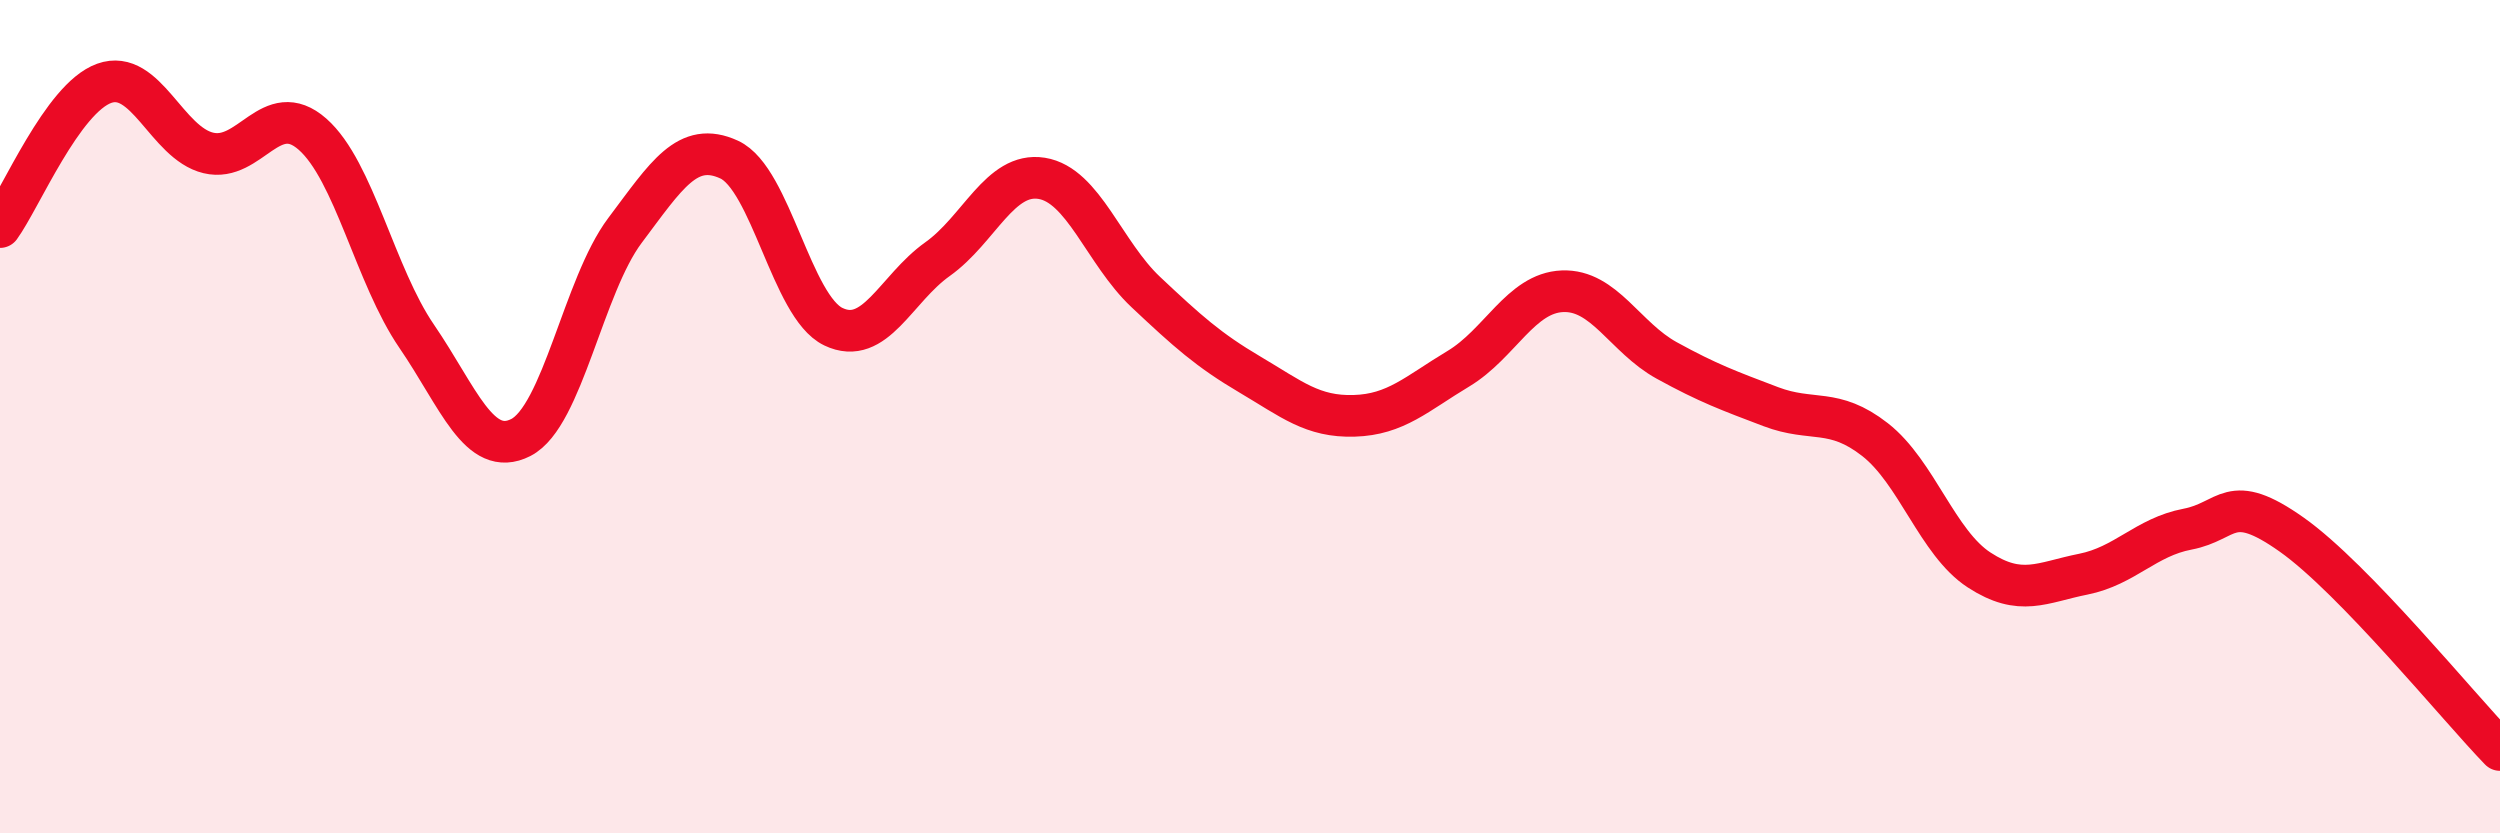
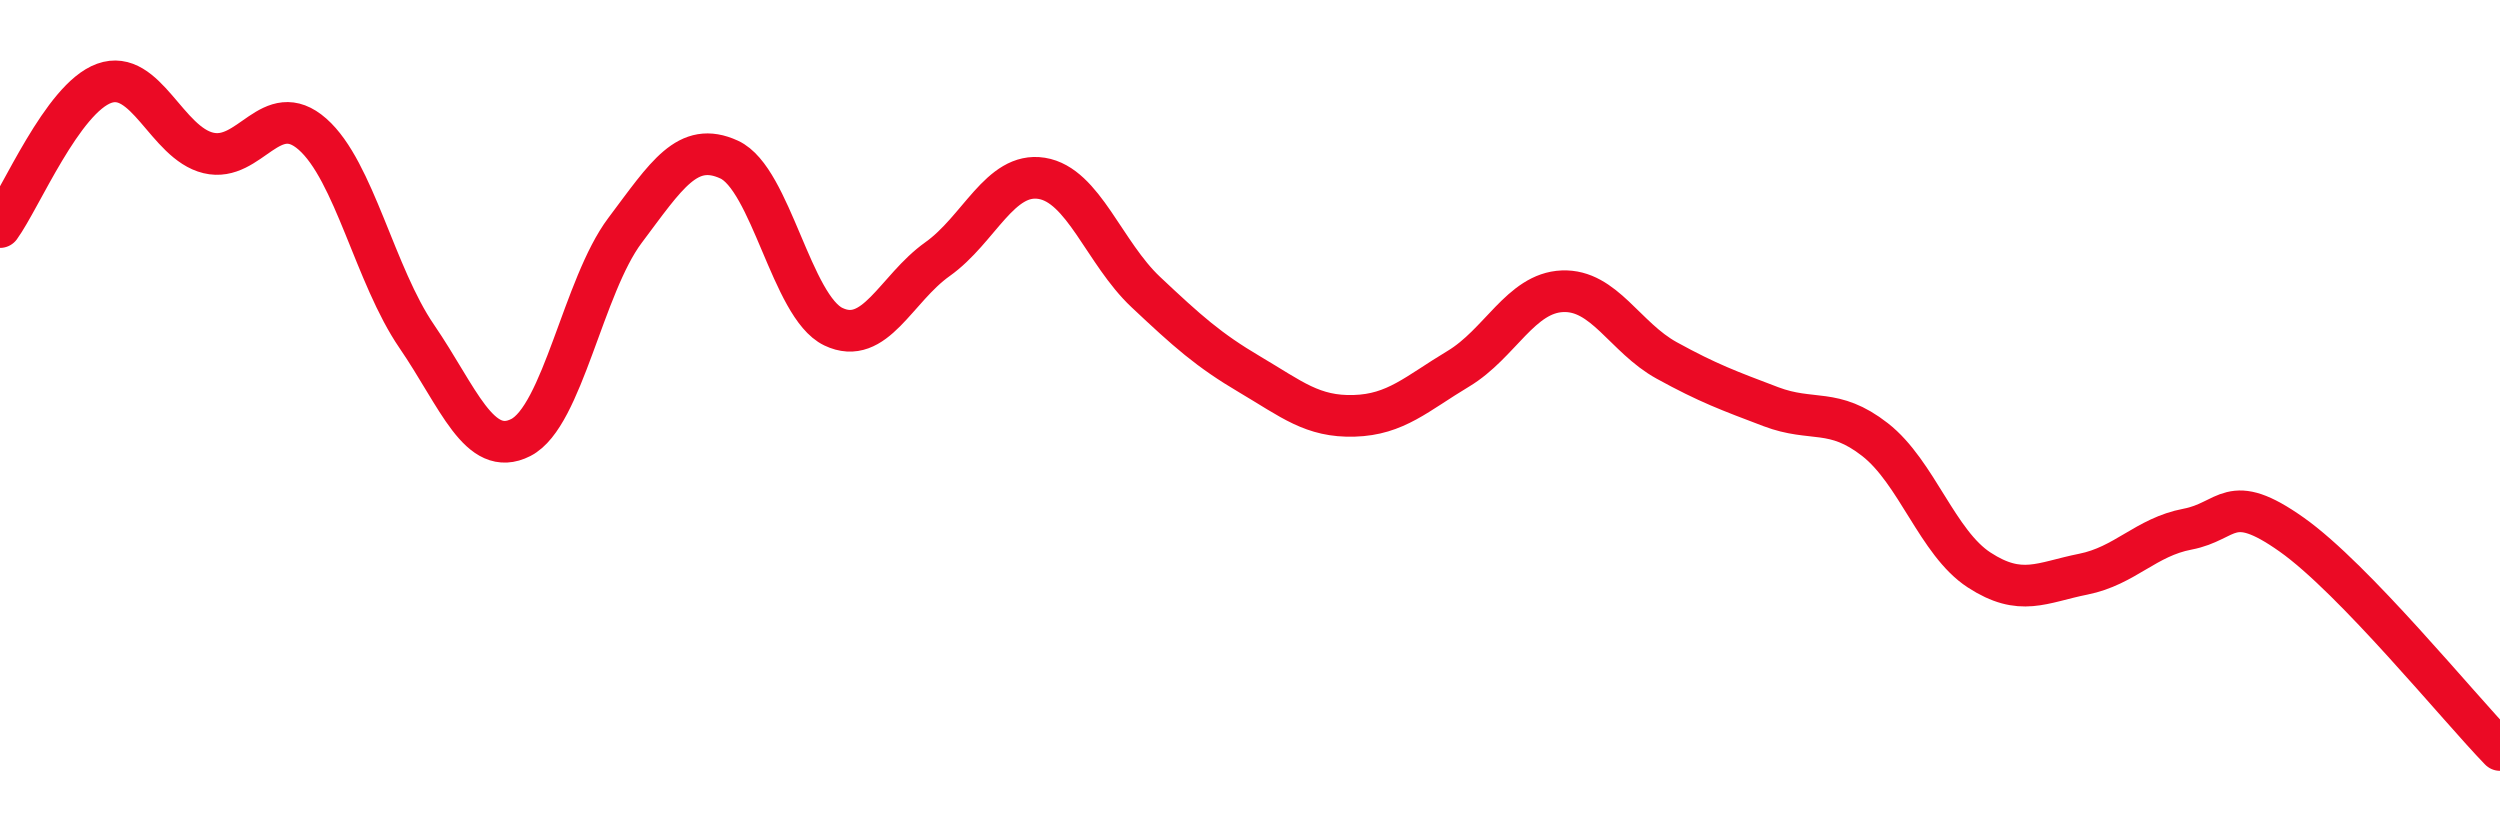
<svg xmlns="http://www.w3.org/2000/svg" width="60" height="20" viewBox="0 0 60 20">
-   <path d="M 0,5.45 C 0.5,4.76 1.5,2.36 2.5,2 C 3.5,1.64 4,3.43 5,3.67 C 6,3.91 6.5,2.34 7.5,3.22 C 8.5,4.1 9,6.61 10,8.07 C 11,9.53 11.5,11.01 12.5,10.5 C 13.5,9.99 14,6.86 15,5.53 C 16,4.2 16.5,3.37 17.5,3.83 C 18.5,4.29 19,7.36 20,7.84 C 21,8.32 21.5,6.93 22.5,6.22 C 23.5,5.51 24,4.12 25,4.28 C 26,4.44 26.5,6.07 27.5,7.01 C 28.5,7.95 29,8.4 30,8.99 C 31,9.58 31.5,10.01 32.5,9.98 C 33.5,9.95 34,9.45 35,8.85 C 36,8.25 36.5,7.03 37.5,6.99 C 38.5,6.95 39,8.1 40,8.65 C 41,9.2 41.5,9.38 42.5,9.76 C 43.5,10.14 44,9.77 45,10.55 C 46,11.33 46.5,13.03 47.5,13.68 C 48.5,14.33 49,13.98 50,13.78 C 51,13.58 51.5,12.89 52.5,12.7 C 53.5,12.51 53.5,11.77 55,12.83 C 56.5,13.89 59,16.97 60,18L60 20L0 20Z" fill="#EB0A25" opacity="0.1" stroke-linecap="round" stroke-linejoin="round" />
  <path d="M 0,5.45 C 0.5,4.76 1.5,2.36 2.5,2 C 3.5,1.64 4,3.43 5,3.67 C 6,3.91 6.5,2.34 7.5,3.22 C 8.5,4.1 9,6.61 10,8.07 C 11,9.53 11.5,11.01 12.5,10.5 C 13.5,9.99 14,6.86 15,5.53 C 16,4.2 16.5,3.37 17.5,3.83 C 18.5,4.29 19,7.36 20,7.84 C 21,8.32 21.5,6.93 22.5,6.22 C 23.5,5.51 24,4.12 25,4.28 C 26,4.44 26.5,6.07 27.5,7.01 C 28.5,7.95 29,8.4 30,8.99 C 31,9.58 31.5,10.01 32.5,9.98 C 33.5,9.95 34,9.45 35,8.85 C 36,8.25 36.5,7.03 37.5,6.99 C 38.5,6.95 39,8.1 40,8.65 C 41,9.2 41.5,9.38 42.5,9.76 C 43.5,10.14 44,9.77 45,10.55 C 46,11.33 46.5,13.03 47.5,13.68 C 48.5,14.33 49,13.98 50,13.78 C 51,13.58 51.5,12.89 52.5,12.7 C 53.5,12.51 53.5,11.77 55,12.83 C 56.5,13.89 59,16.97 60,18" stroke="#EB0A25" stroke-width="1" fill="none" stroke-linecap="round" stroke-linejoin="round" />
</svg>